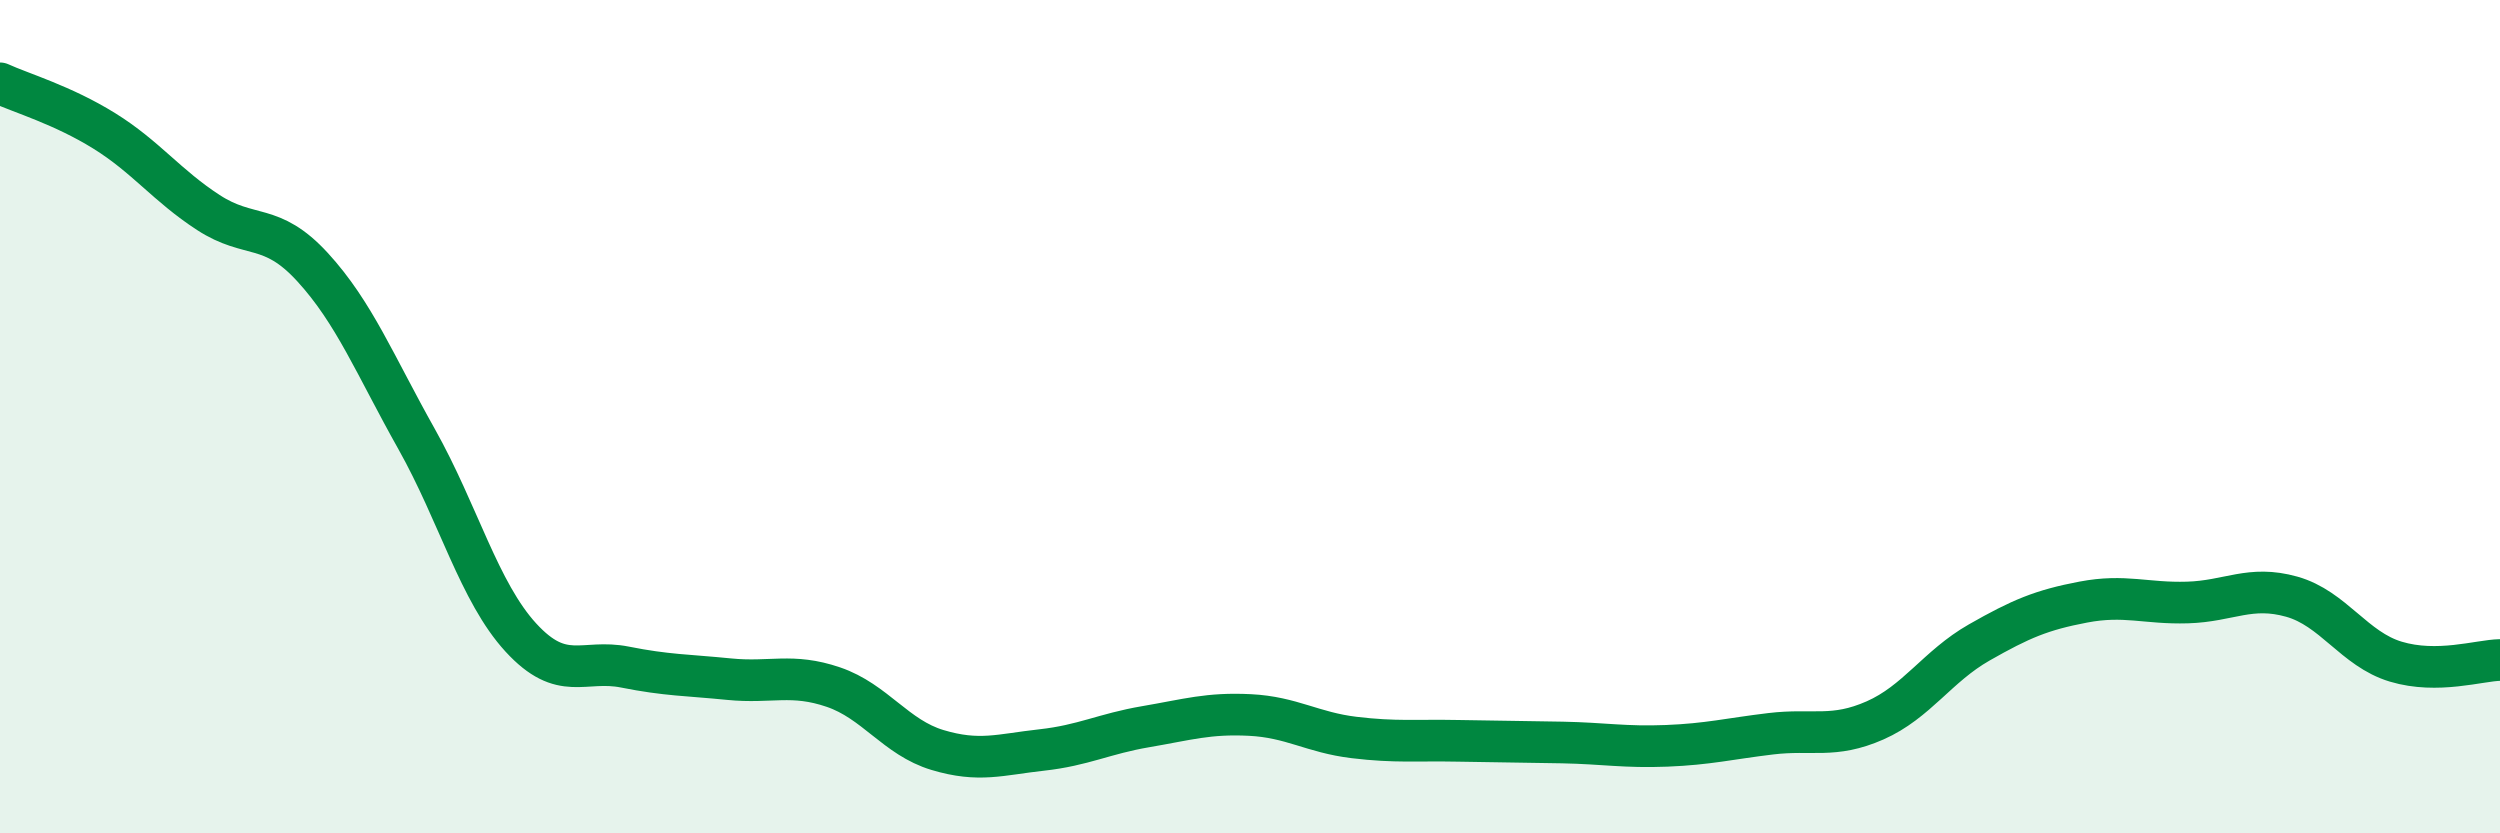
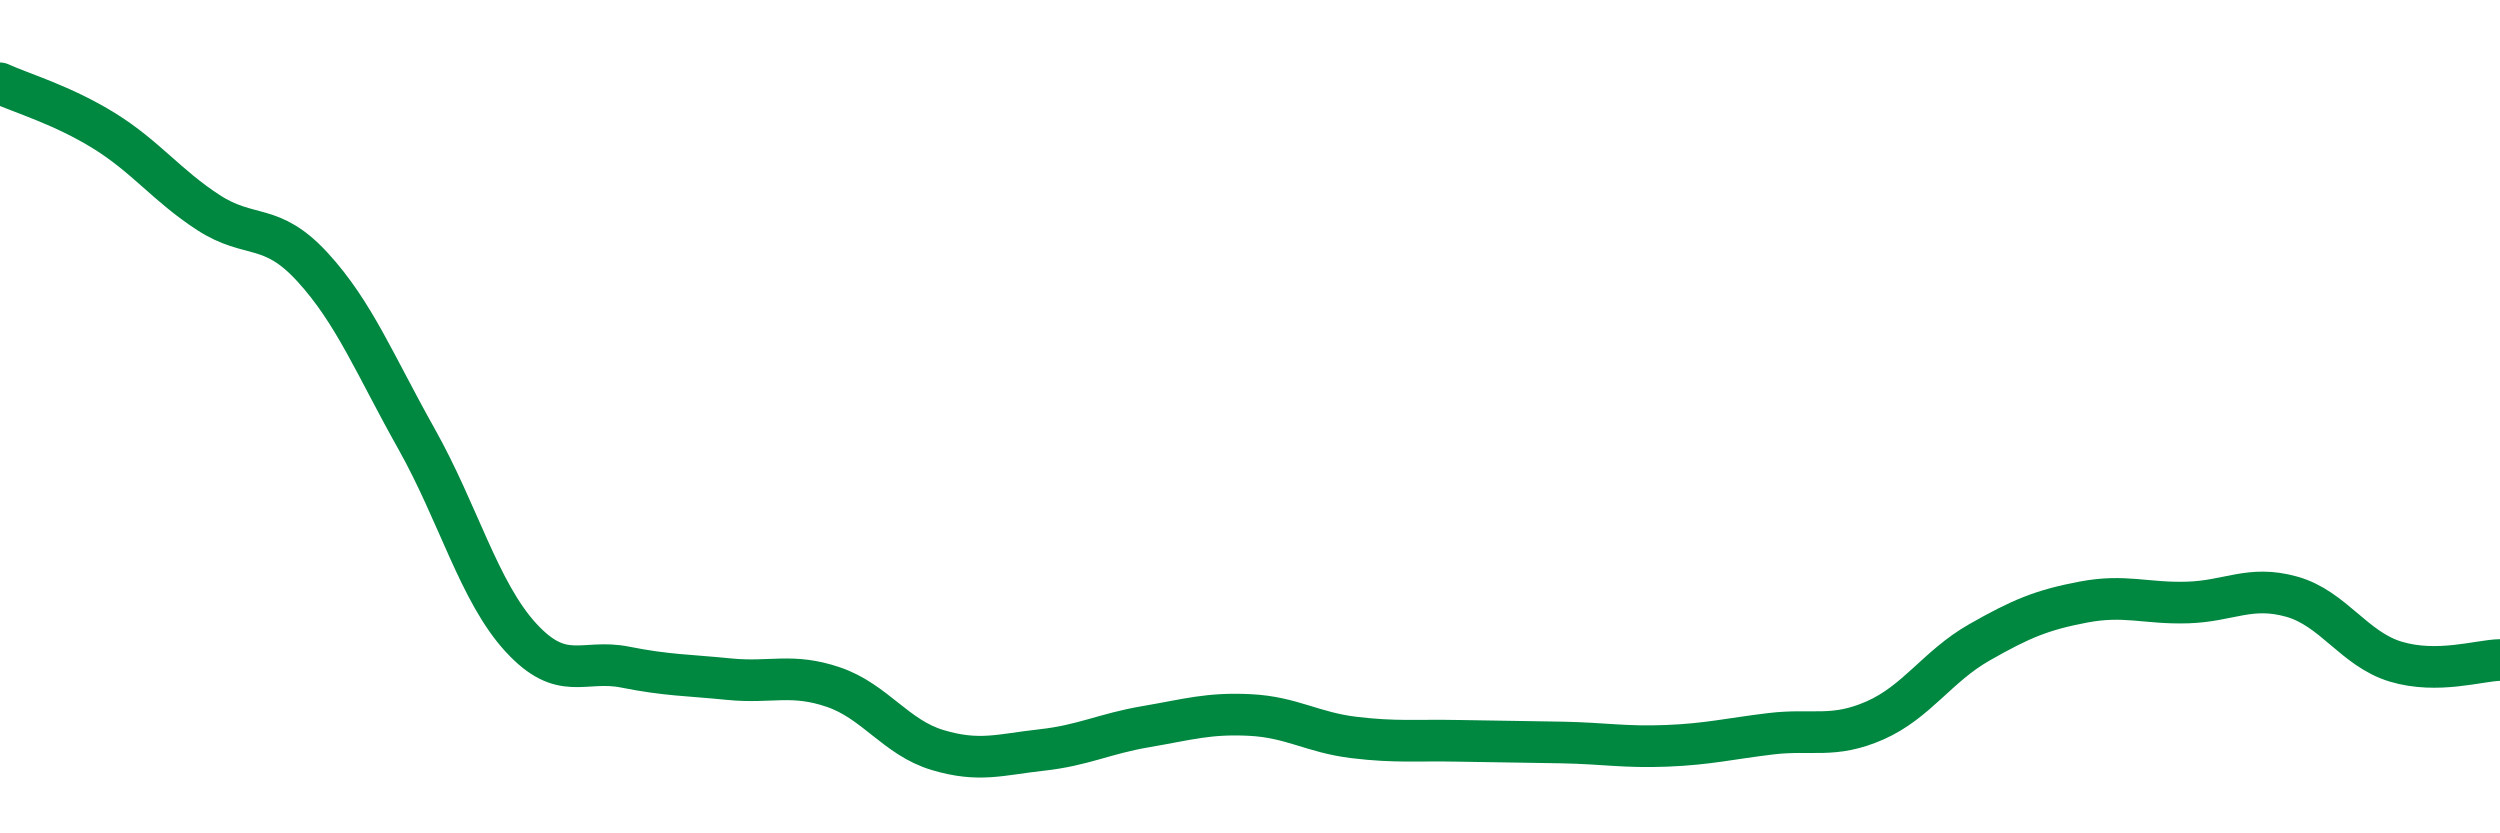
<svg xmlns="http://www.w3.org/2000/svg" width="60" height="20" viewBox="0 0 60 20">
-   <path d="M 0,2 C 0.5,2.23 1.5,2.52 2.5,3.14 C 3.5,3.76 4,4.45 5,5.1 C 6,5.75 6.5,5.32 7.5,6.41 C 8.5,7.5 9,8.76 10,10.54 C 11,12.32 11.5,14.21 12.5,15.3 C 13.5,16.39 14,15.81 15,16.01 C 16,16.21 16.5,16.2 17.5,16.3 C 18.5,16.4 19,16.15 20,16.49 C 21,16.83 21.5,17.7 22.5,18 C 23.5,18.3 24,18.11 25,18 C 26,17.89 26.5,17.61 27.5,17.44 C 28.5,17.27 29,17.11 30,17.16 C 31,17.21 31.5,17.58 32.5,17.7 C 33.5,17.82 34,17.76 35,17.78 C 36,17.8 36.5,17.8 37.5,17.82 C 38.5,17.84 39,17.94 40,17.9 C 41,17.86 41.5,17.73 42.5,17.61 C 43.5,17.49 44,17.73 45,17.29 C 46,16.85 46.5,15.99 47.5,15.42 C 48.5,14.85 49,14.64 50,14.45 C 51,14.26 51.5,14.49 52.5,14.46 C 53.5,14.43 54,14.04 55,14.32 C 56,14.6 56.5,15.58 57.5,15.88 C 58.5,16.18 59.5,15.85 60,15.84L60 20L0 20Z" fill="#008740" opacity="0.1" stroke-linecap="round" stroke-linejoin="round" />
  <path d="M 0,2 C 0.5,2.23 1.5,2.52 2.5,3.14 C 3.5,3.76 4,4.45 5,5.1 C 6,5.75 6.5,5.32 7.5,6.41 C 8.5,7.5 9,8.76 10,10.54 C 11,12.32 11.5,14.21 12.5,15.3 C 13.5,16.39 14,15.81 15,16.01 C 16,16.21 16.5,16.2 17.5,16.3 C 18.5,16.4 19,16.15 20,16.49 C 21,16.83 21.5,17.7 22.5,18 C 23.5,18.3 24,18.11 25,18 C 26,17.89 26.5,17.61 27.5,17.44 C 28.5,17.27 29,17.11 30,17.16 C 31,17.21 31.5,17.58 32.5,17.7 C 33.5,17.82 34,17.76 35,17.78 C 36,17.8 36.5,17.8 37.5,17.82 C 38.5,17.84 39,17.94 40,17.9 C 41,17.86 41.5,17.73 42.5,17.61 C 43.5,17.49 44,17.73 45,17.29 C 46,16.85 46.5,15.99 47.5,15.42 C 48.5,14.85 49,14.64 50,14.45 C 51,14.26 51.5,14.49 52.5,14.46 C 53.5,14.43 54,14.04 55,14.32 C 56,14.6 56.5,15.58 57.5,15.88 C 58.5,16.18 59.5,15.85 60,15.84" stroke="#008740" stroke-width="1" fill="none" stroke-linecap="round" stroke-linejoin="round" />
</svg>